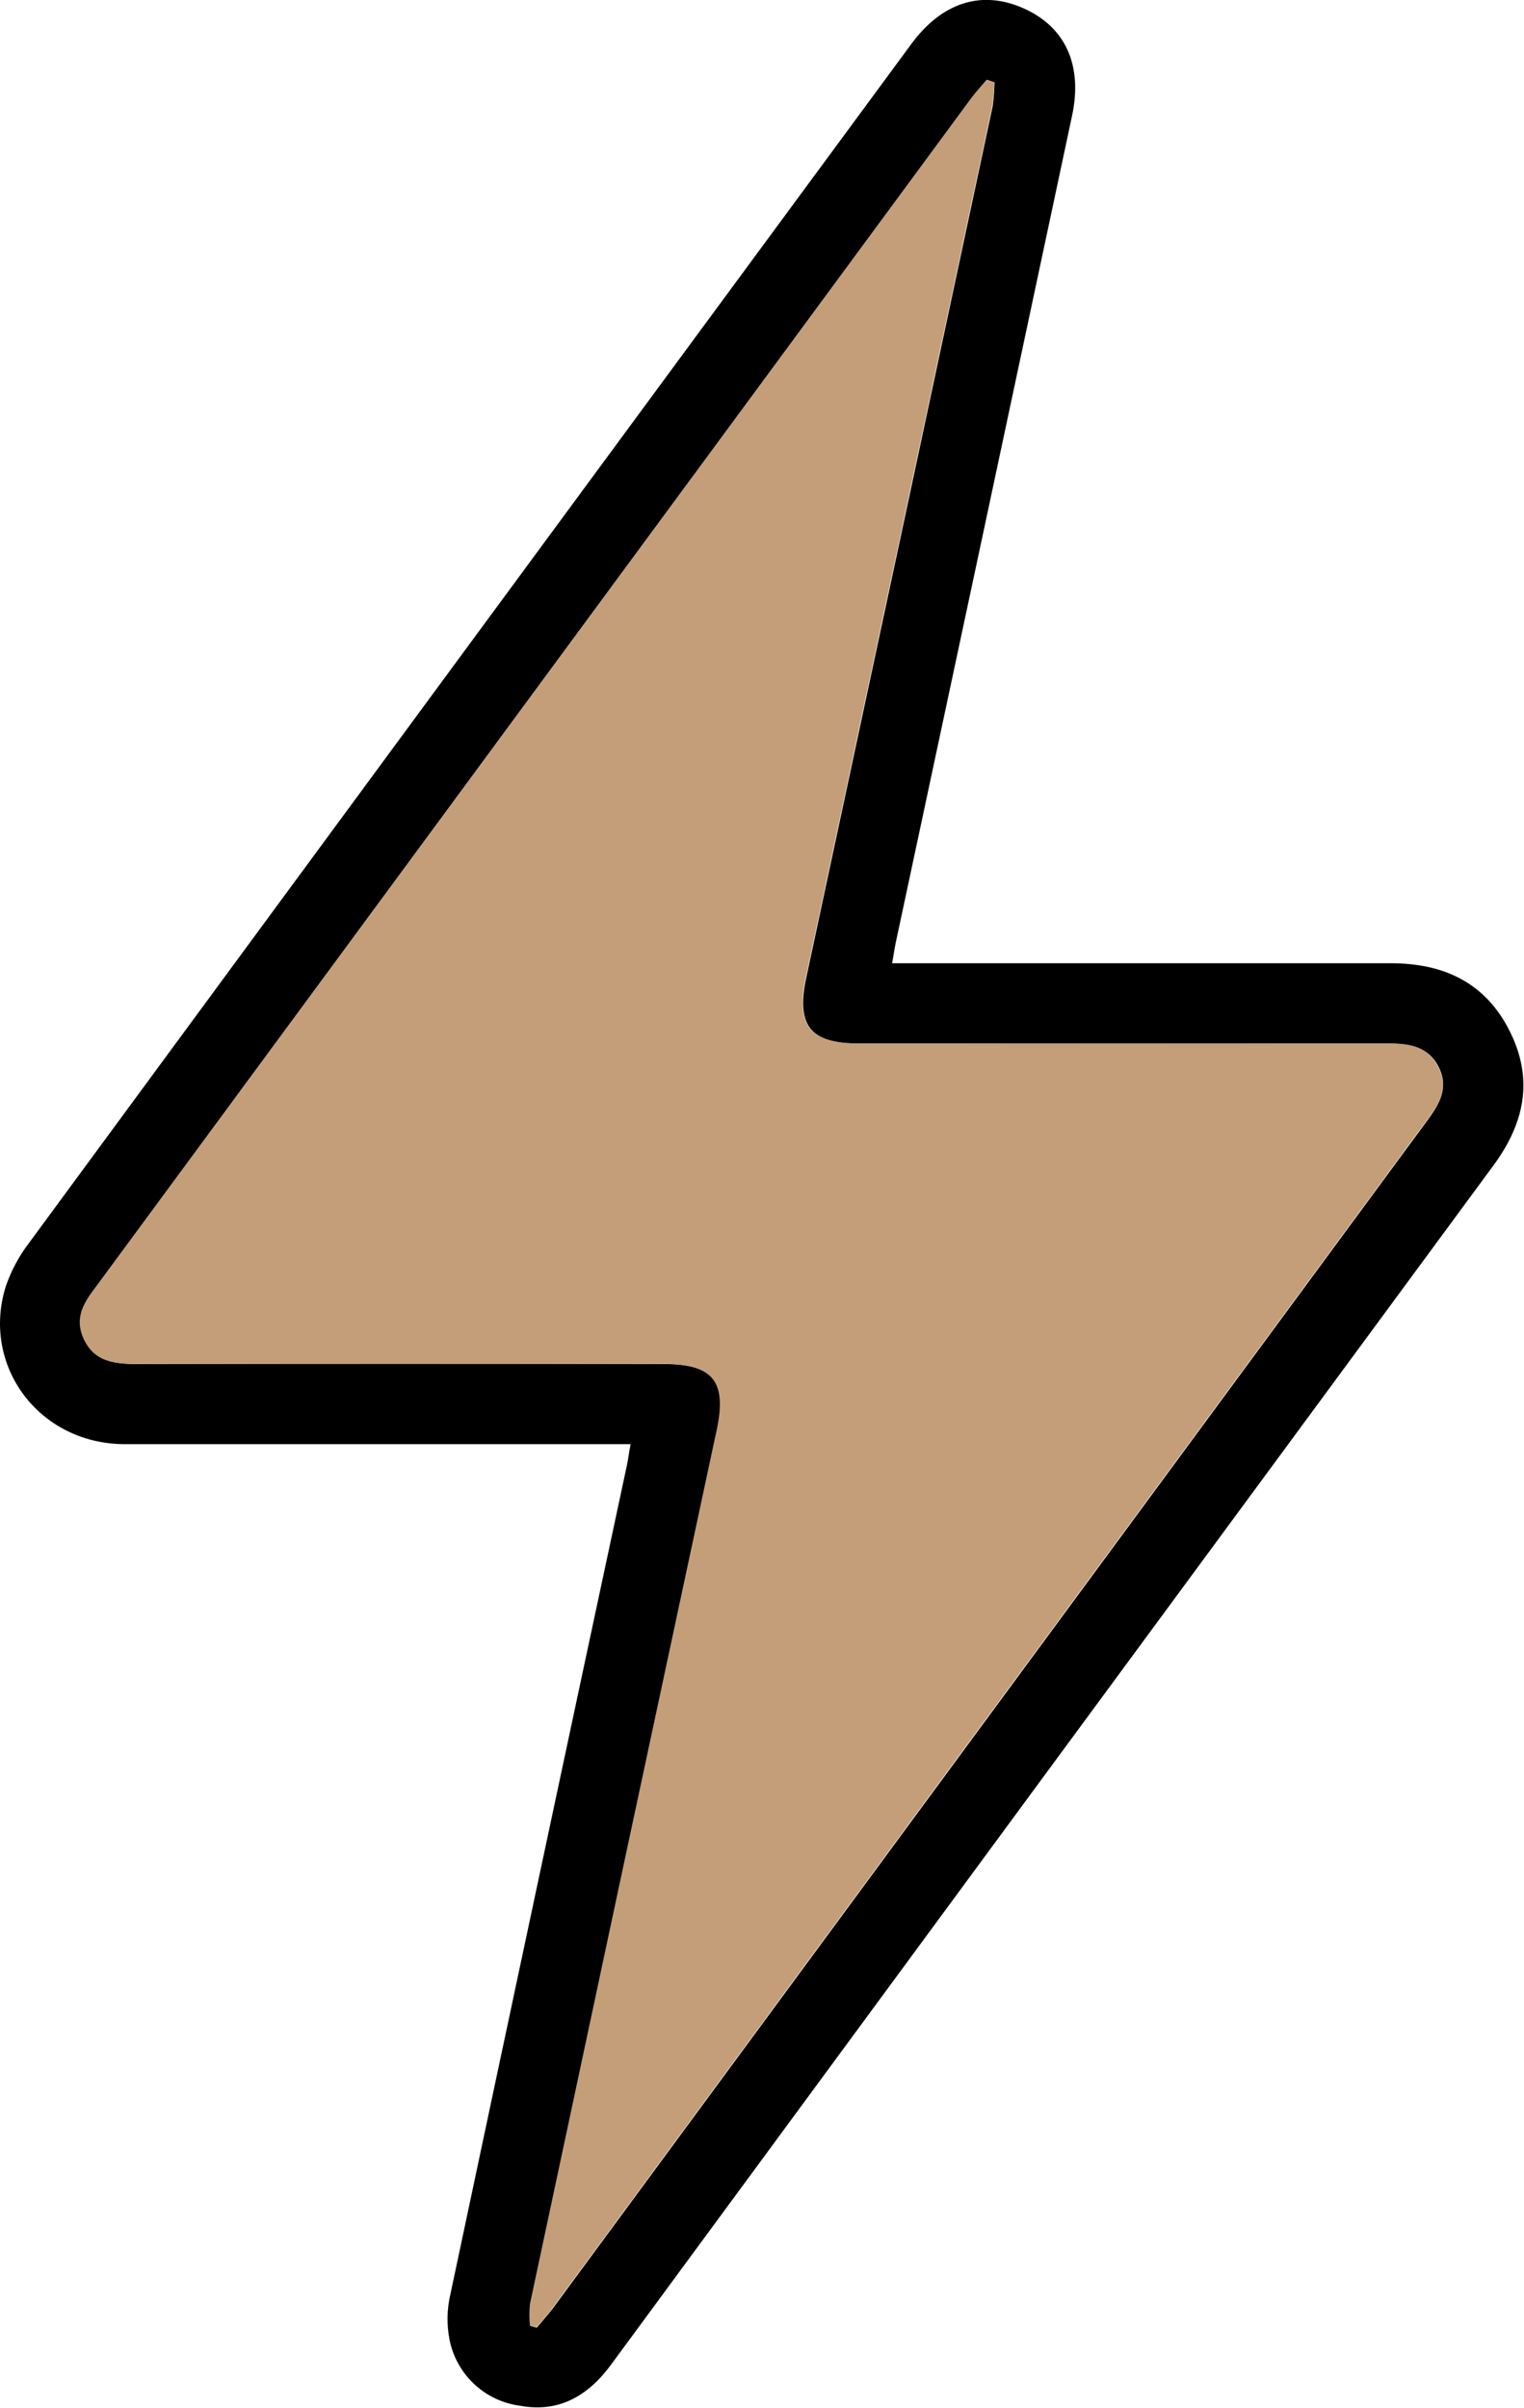
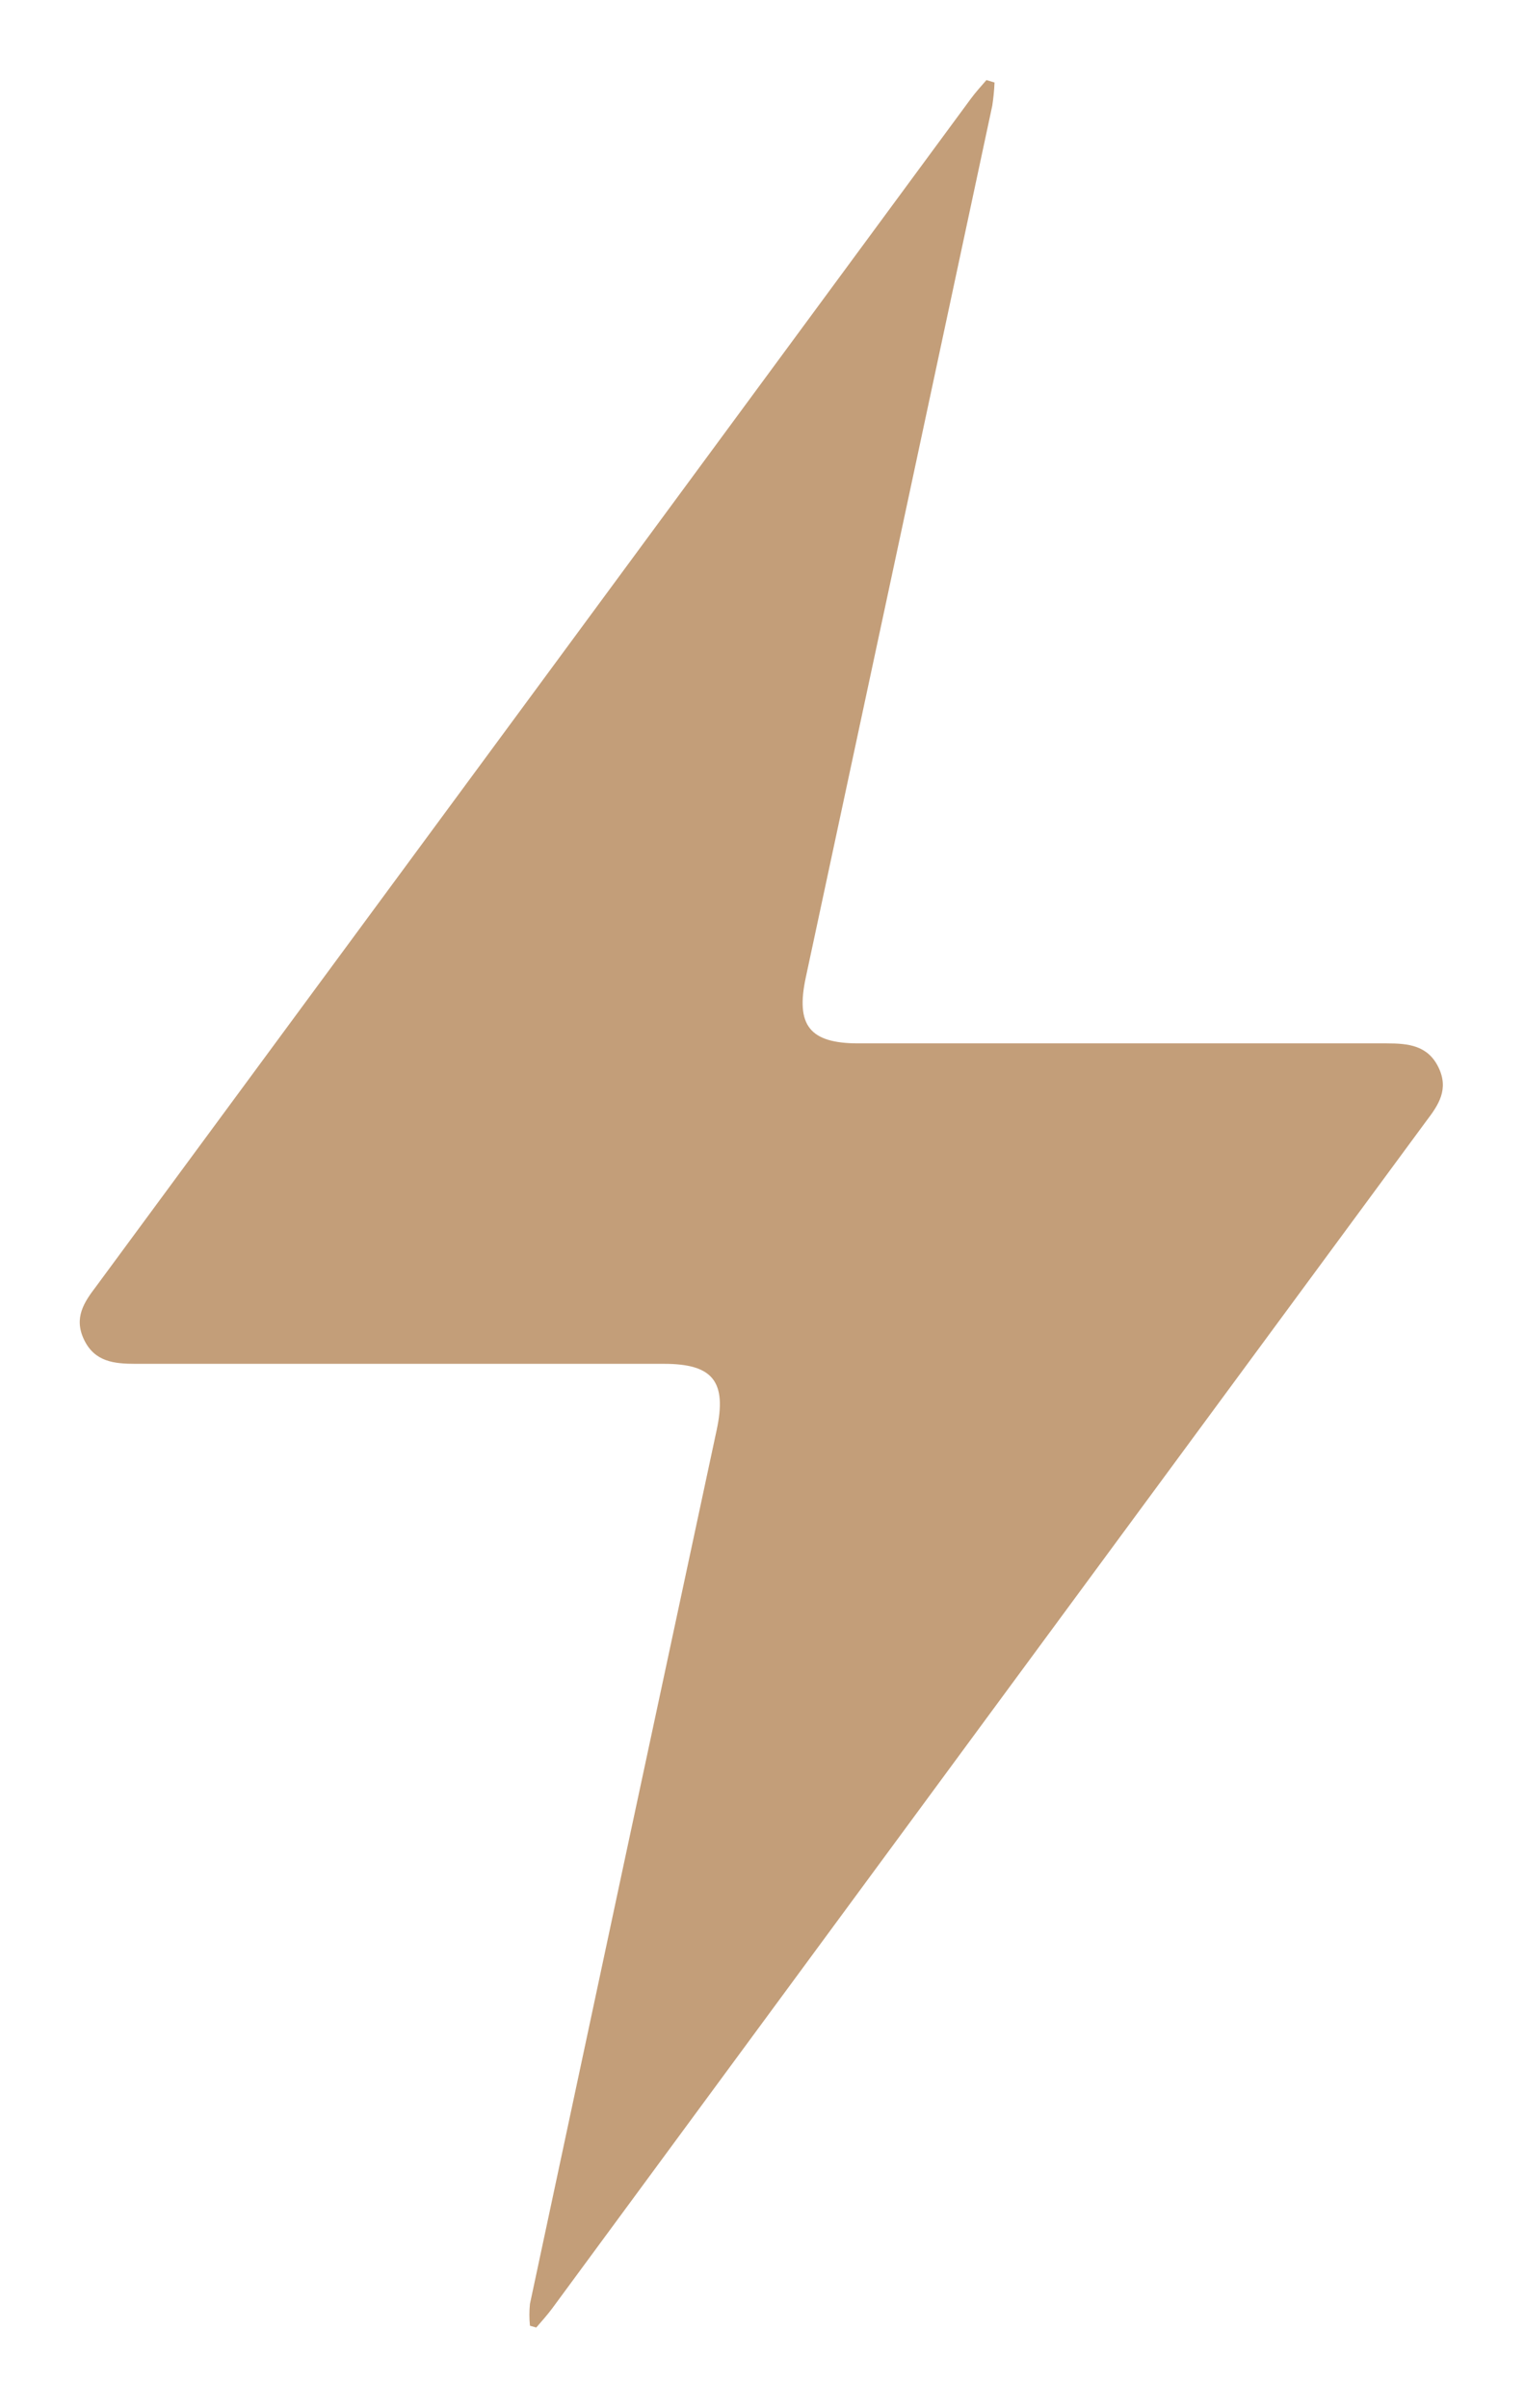
<svg xmlns="http://www.w3.org/2000/svg" version="1.1" width="161.82px" height="255.64px" viewBox="0,0,162.05,256">
  <g fill="none" fill-rule="nonzero" stroke="none" stroke-width="1" stroke-linecap="butt" stroke-linejoin="miter" stroke-miterlimit="10" stroke-dasharray="" stroke-dashoffset="0" font-family="none" font-weight="none" font-size="none" text-anchor="none" style="mix-blend-mode: normal">
    <g transform="translate(-0.015,-0.009) scale(1.001,1.001)">
      <g id="Слой_2">
        <g id="Слой_1-2">
          <g id="_5NFeQ4">
-             <path d="M67,153.37h-3.19c-16.89,0 -33.77,0 -50.65,0c-9.05,-0.08 -15.16,-8.37 -12.53,-16.76c0.57,-1.659 1.404,-3.216 2.47,-4.61c31.213,-42.447 62.453,-84.887 93.72,-127.32c3.28,-4.45 7.49,-5.76 11.92,-3.79c4.43,1.97 6.3,6 5.16,11.39c-6.227,29.253 -12.463,58.493 -18.71,87.72c-0.14,0.64 -0.23,1.28 -0.41,2.3h3.07c16.63,0 33.27,0 49.9,0c5.69,0 10.07,2.09 12.64,7.22c2.57,5.13 1.55,9.8 -1.74,14.26c-31.26,42.44 -62.503,84.89 -93.73,127.35c-2.43,3.3 -5.52,5.11 -9.63,4.36c-3.769,-0.478 -6.805,-3.321 -7.53,-7.05c-0.297,-1.542 -0.273,-3.128 0.07,-4.66c6.233,-29.413 12.497,-58.82 18.79,-88.22c0.14,-0.65 0.2,-1.3 0.38,-2.19zM105.7,8.77l-0.86,-0.29c-0.56,0.68 -1.15,1.32 -1.67,2c-30.96,42 -61.917,84.037 -92.87,126.11c-1.3,1.76 -2.43,3.48 -1.3,5.72c1.13,2.24 3.19,2.55 5.48,2.55c18.713,-0.04 37.423,-0.04 56.13,0c5.19,0 6.68,1.92 5.59,7c-6.627,30.94 -13.24,61.883 -19.84,92.83c-0.08,0.771 -0.08,1.549 0,2.32l0.67,0.19c0.56,-0.68 1.15,-1.33 1.67,-2c30.96,-42.04 61.917,-84.08 92.87,-126.12c1.28,-1.73 2.38,-3.45 1.3,-5.7c-1.08,-2.25 -3.19,-2.55 -5.48,-2.55c-18.713,0.04 -37.423,0.04 -56.13,0c-5.19,0 -6.69,-1.92 -5.6,-7c6.62,-30.86 13.223,-61.72 19.81,-92.58c0.109,-0.822 0.173,-1.65 0.19,-2.48z" fill="#000000" />
            <path d="M105.66,8.77c-0.034,0.824 -0.115,1.645 -0.24,2.46c-6.593,30.86 -13.197,61.72 -19.81,92.58c-1.09,5.1 0.41,7 5.6,7c18.713,0 37.423,0 56.13,0c2.29,0 4.35,0.22 5.48,2.55c1.13,2.33 0,4 -1.3,5.7c-30.973,42.04 -61.93,84.08 -92.87,126.12c-0.52,0.7 -1.11,1.35 -1.67,2l-0.67,-0.19c-0.08,-0.771 -0.08,-1.549 0,-2.32c6.593,-30.947 13.207,-61.89 19.84,-92.83c1.09,-5.11 -0.4,-7 -5.59,-7c-18.707,0 -37.417,0 -56.13,0c-2.29,0 -4.35,-0.21 -5.48,-2.55c-1.13,-2.34 0,-4 1.29,-5.69c30.973,-42.027 61.937,-84.057 92.89,-126.09c0.52,-0.71 1.11,-1.35 1.67,-2z" fill="#c39e79" />
          </g>
        </g>
      </g>
    </g>
  </g>
</svg>